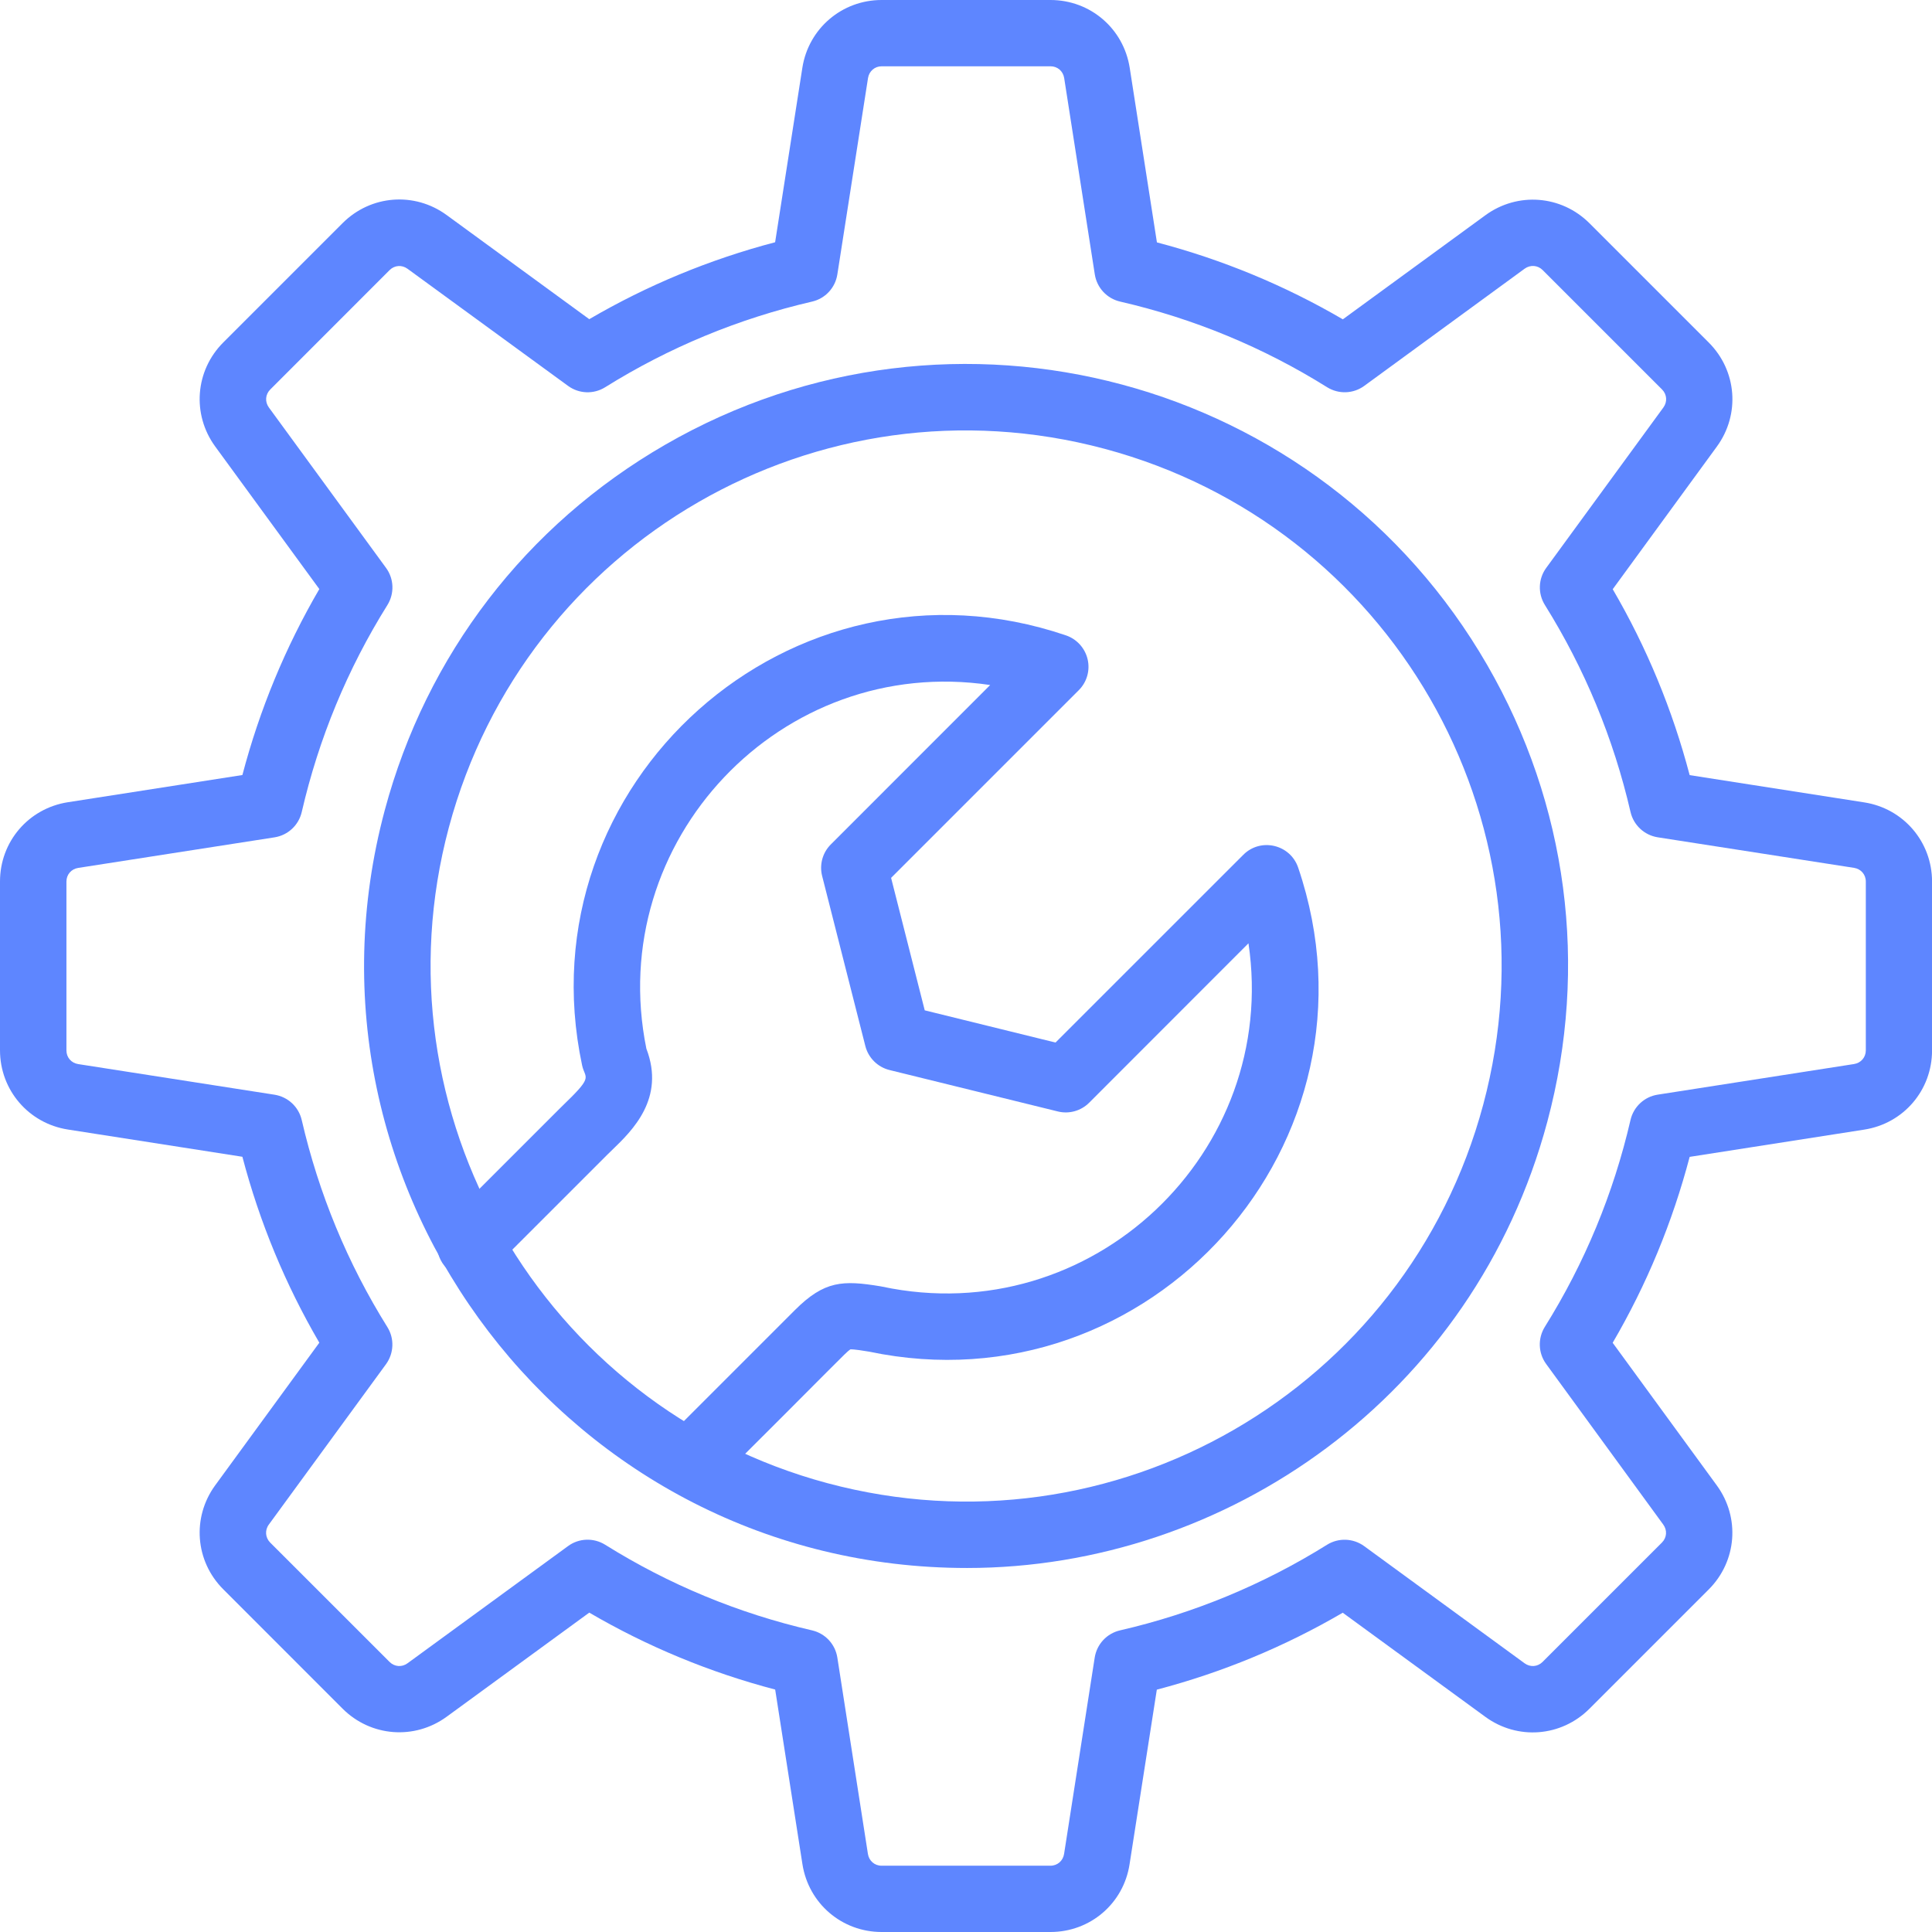
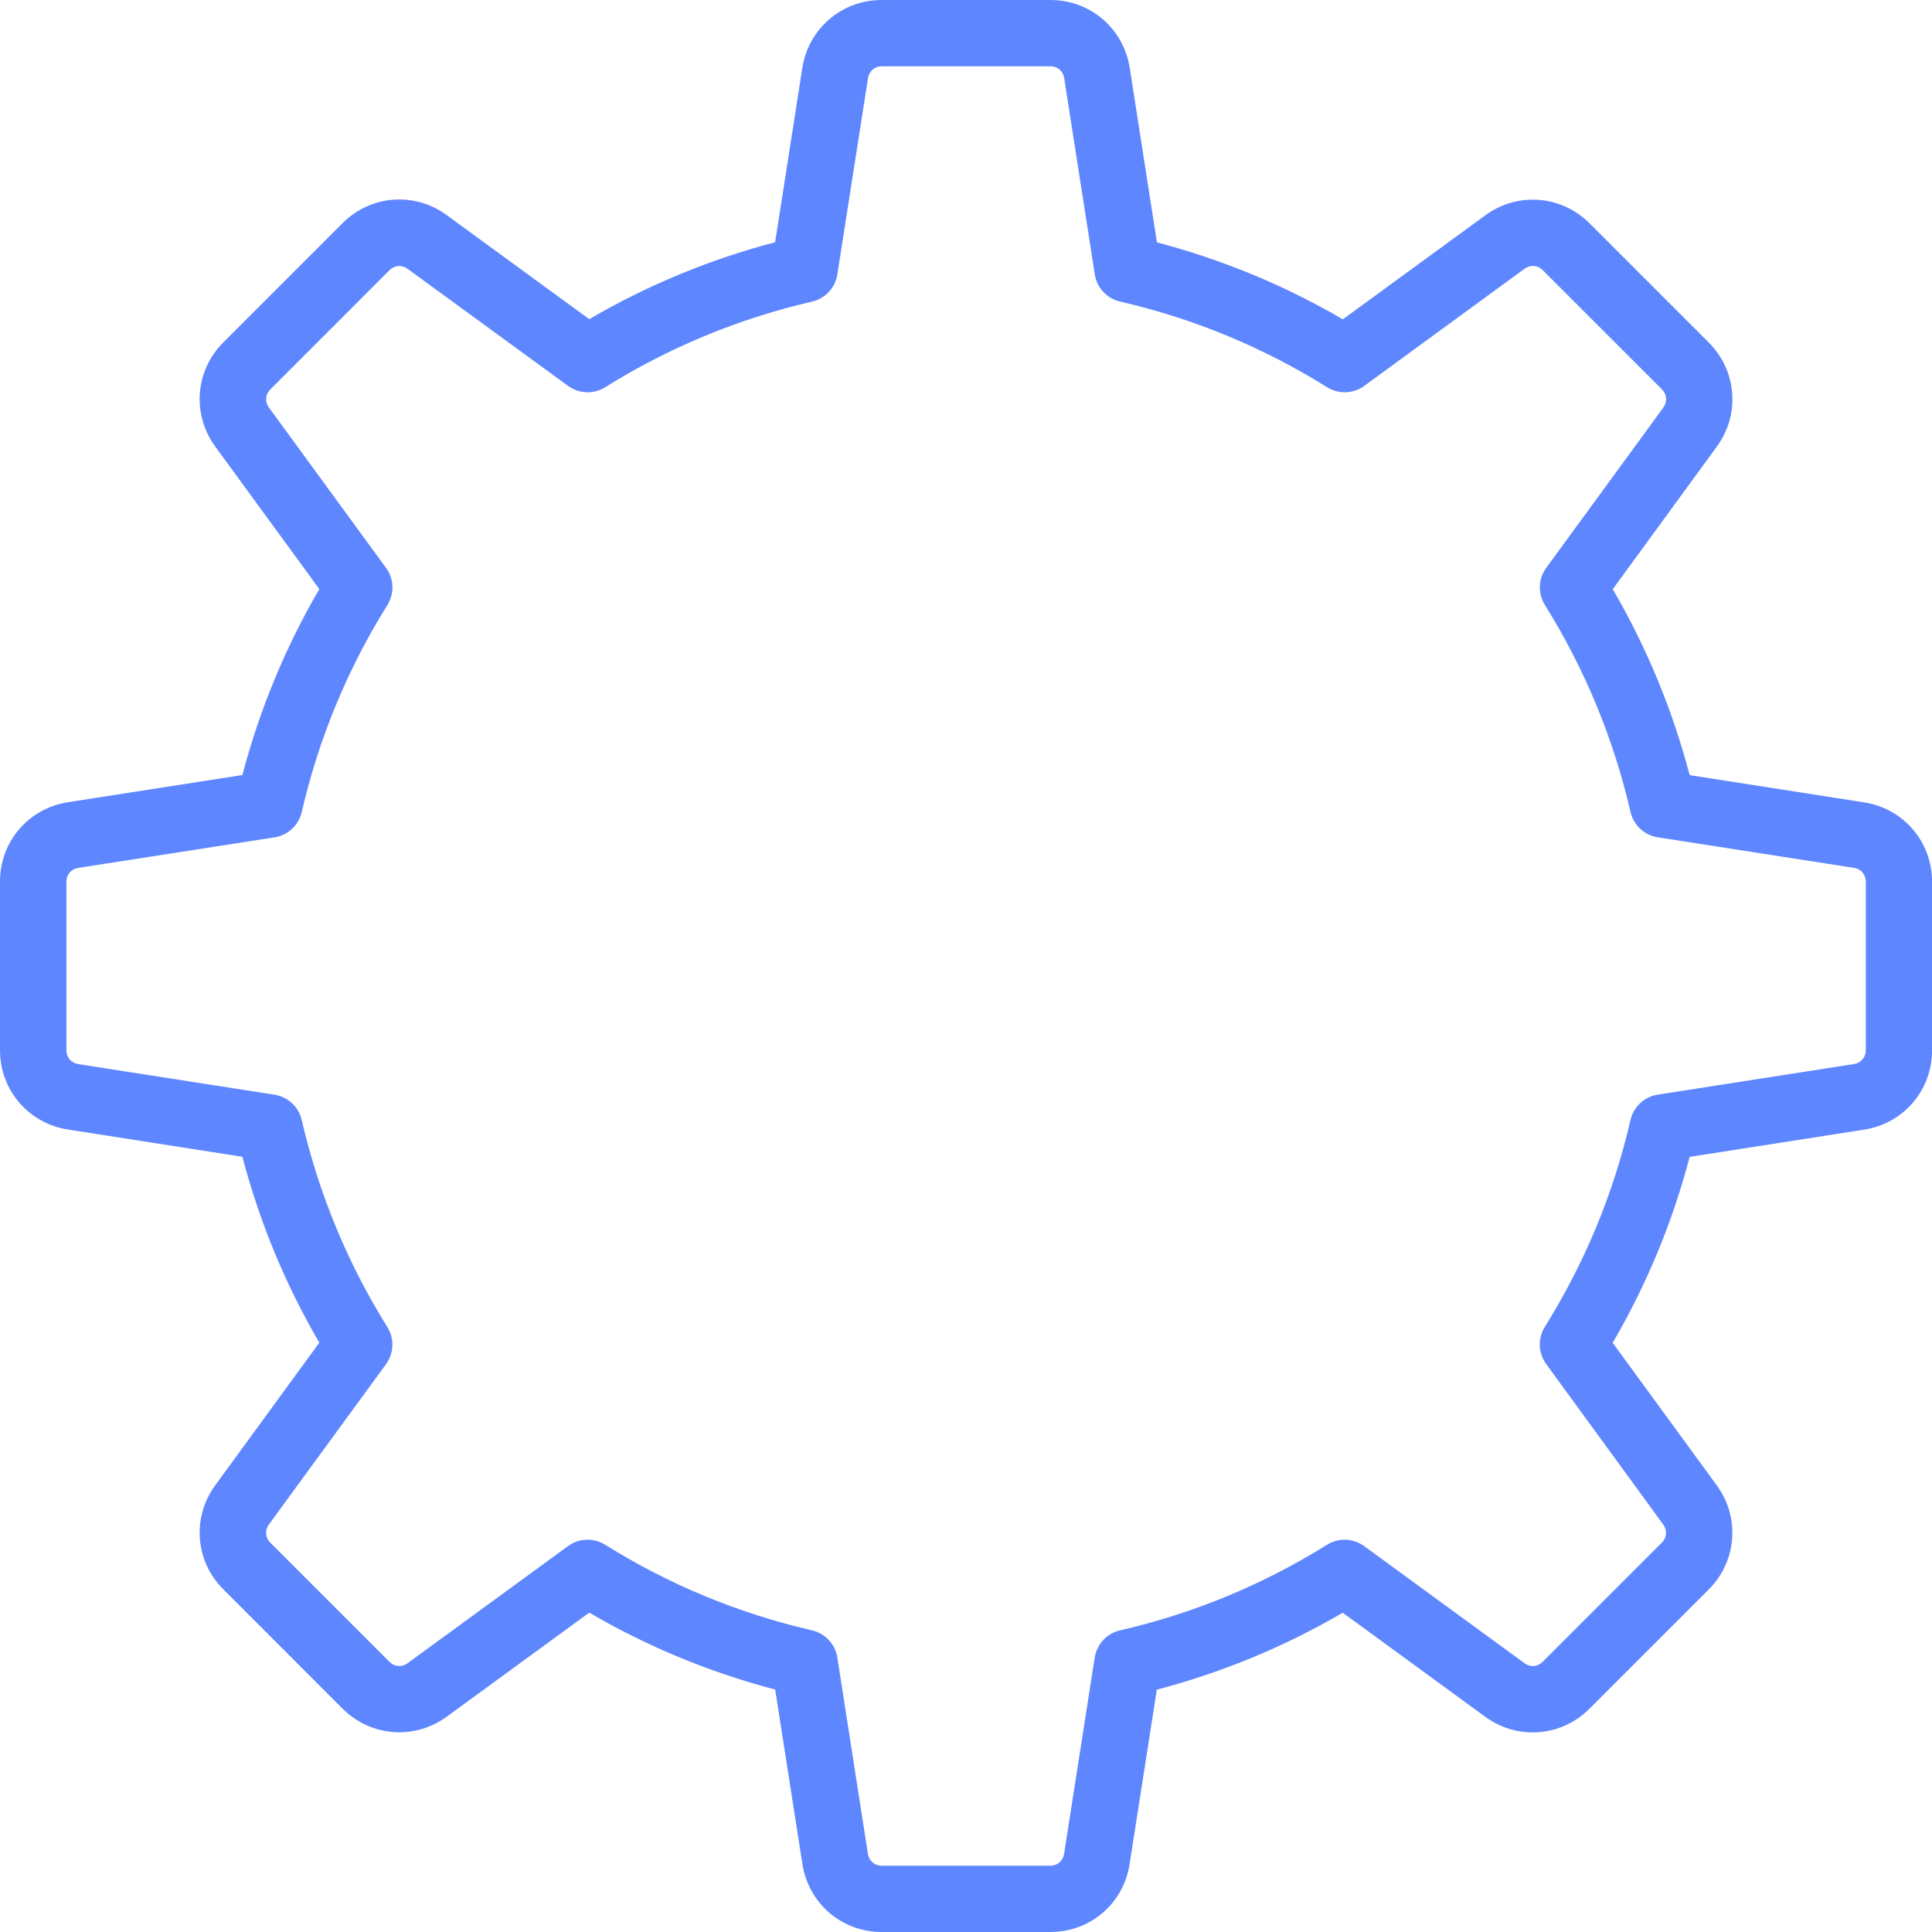
<svg xmlns="http://www.w3.org/2000/svg" width="39" height="39" viewBox="0 0 39 39" fill="none">
  <path fill-rule="evenodd" clip-rule="evenodd" d="M21.205 39H17.797C16.994 39 16.322 38.424 16.198 37.63L15.648 34.106C14.329 33.76 13.07 33.239 11.895 32.553L9.016 34.655C8.367 35.128 7.484 35.059 6.916 34.492L4.507 32.082C3.939 31.515 3.871 30.632 4.344 29.983L6.446 27.104C5.76 25.928 5.24 24.671 4.893 23.351L1.37 22.801C0.577 22.677 0 22.004 0 21.201V17.794C0 16.99 0.576 16.318 1.37 16.194L4.893 15.645C5.24 14.326 5.76 13.067 6.446 11.891L4.344 9.013C3.871 8.364 3.939 7.481 4.507 6.913L6.916 4.504C7.484 3.936 8.367 3.867 9.016 4.341L11.895 6.443C13.07 5.757 14.328 5.236 15.647 4.89L16.197 1.366C16.322 0.576 16.995 0 17.797 0H21.205C22.009 0 22.681 0.576 22.805 1.37L23.354 4.893C24.674 5.24 25.932 5.76 27.107 6.446L29.986 4.344C30.635 3.871 31.518 3.939 32.086 4.507L34.494 6.915C35.062 7.483 35.131 8.366 34.657 9.015L32.555 11.894C33.241 13.069 33.761 14.327 34.108 15.647L37.631 16.197C38.424 16.32 39.001 16.994 39.001 17.796V21.204C39.001 22.008 38.425 22.68 37.631 22.803L34.108 23.353C33.761 24.672 33.241 25.931 32.554 27.106L34.656 29.985C35.13 30.634 35.061 31.517 34.493 32.085L32.084 34.494C31.516 35.062 30.633 35.131 29.984 34.657L27.105 32.555C25.93 33.241 24.672 33.761 23.352 34.108L22.802 37.631C22.681 38.424 22.009 39 21.205 39ZM12.215 31.182C13.503 31.987 14.908 32.569 16.392 32.911C16.659 32.973 16.861 33.19 16.903 33.461L17.52 37.424C17.542 37.564 17.655 37.662 17.796 37.662H21.204C21.345 37.662 21.458 37.564 21.48 37.424L22.098 33.461C22.141 33.19 22.342 32.973 22.61 32.911C24.095 32.569 25.5 31.987 26.788 31.183C27.019 31.039 27.316 31.049 27.538 31.211L30.775 33.575C30.889 33.659 31.039 33.648 31.139 33.548L33.548 31.139C33.648 31.039 33.659 30.89 33.575 30.775L31.212 27.535C31.05 27.314 31.04 27.018 31.184 26.785C31.989 25.497 32.571 24.092 32.914 22.608C32.976 22.341 33.193 22.139 33.463 22.097L37.427 21.479C37.566 21.457 37.664 21.343 37.664 21.203V17.795C37.664 17.654 37.566 17.541 37.427 17.519L33.463 16.902C33.193 16.859 32.976 16.658 32.914 16.39C32.571 14.905 31.989 13.5 31.186 12.213C31.041 11.981 31.051 11.684 31.213 11.463L33.578 8.225C33.661 8.111 33.65 7.961 33.55 7.861L31.141 5.452C31.041 5.352 30.892 5.341 30.777 5.424L27.54 7.789C27.319 7.951 27.023 7.961 26.79 7.817C25.503 7.012 24.097 6.43 22.612 6.088C22.345 6.027 22.143 5.81 22.1 5.539L21.482 1.576C21.46 1.436 21.347 1.338 21.206 1.338H17.799C17.658 1.338 17.544 1.436 17.522 1.576L16.903 5.539C16.861 5.81 16.659 6.027 16.393 6.088C14.909 6.431 13.504 7.013 12.216 7.817C11.984 7.962 11.687 7.951 11.466 7.789L8.227 5.426C8.113 5.342 7.964 5.353 7.864 5.453L5.455 7.863C5.356 7.962 5.344 8.111 5.428 8.226L7.793 11.464C7.954 11.684 7.965 11.981 7.82 12.214C7.015 13.502 6.434 14.906 6.091 16.392C6.029 16.659 5.812 16.861 5.541 16.903L1.578 17.52C1.438 17.542 1.341 17.655 1.341 17.796V21.204C1.341 21.345 1.438 21.458 1.578 21.48L5.541 22.098C5.812 22.141 6.029 22.342 6.091 22.61C6.434 24.094 7.015 25.5 7.819 26.788C7.964 27.019 7.953 27.316 7.792 27.538L5.427 30.775C5.343 30.889 5.355 31.039 5.454 31.139L7.864 33.548C7.964 33.648 8.113 33.659 8.227 33.575L11.465 31.211C11.685 31.048 11.983 31.038 12.215 31.182Z" fill="#5E86FF" />
-   <path fill-rule="evenodd" clip-rule="evenodd" d="M19.521 31.652C11.492 31.652 5.712 24.025 7.767 16.355C8.607 13.221 10.617 10.601 13.427 8.978C19.241 5.622 26.664 7.609 30.022 13.425C31.644 16.234 32.074 19.509 31.235 22.643C29.752 28.179 24.759 31.652 19.521 31.652ZM9.061 16.702C7.519 22.459 10.948 28.398 16.703 29.94C22.473 31.486 28.395 28.069 29.941 22.298C31.487 16.527 28.07 10.607 22.299 9.06C16.523 7.514 10.607 10.934 9.061 16.702Z" fill="#5E86FF" />
-   <path fill-rule="evenodd" clip-rule="evenodd" d="M13.924 30.186C13.333 30.186 13.028 29.465 13.45 29.042L16.044 26.448C16.643 25.849 17.014 25.841 17.775 25.966C17.785 25.969 17.796 25.97 17.805 25.972C22.044 26.871 25.829 23.255 25.202 19.042L21.986 22.26C21.821 22.425 21.58 22.493 21.353 22.436L17.956 21.6C17.717 21.541 17.529 21.355 17.468 21.115L16.596 17.683C16.538 17.455 16.604 17.212 16.772 17.045L19.988 13.828C15.777 13.201 12.195 16.97 13.048 21.169C13.433 22.172 12.765 22.82 12.362 23.209C12.169 23.396 12.484 23.087 9.964 25.604C9.703 25.865 9.278 25.865 9.018 25.604C8.758 25.343 8.756 24.918 9.018 24.658L11.291 22.385C11.337 22.339 11.384 22.293 11.431 22.247C11.985 21.712 11.806 21.771 11.75 21.502C10.543 15.819 15.975 10.941 21.518 12.826C21.737 12.901 21.902 13.083 21.955 13.308C22.008 13.534 21.94 13.77 21.776 13.933L17.988 17.721L18.667 20.395L21.307 21.045L25.098 17.255C25.447 16.905 26.045 17.044 26.205 17.513C28.093 23.063 23.21 28.476 17.545 27.285C17.448 27.269 17.239 27.234 17.165 27.239C17.064 27.307 16.906 27.492 14.399 29.989C14.267 30.12 14.095 30.186 13.924 30.186Z" fill="#5E86FF" />
</svg>